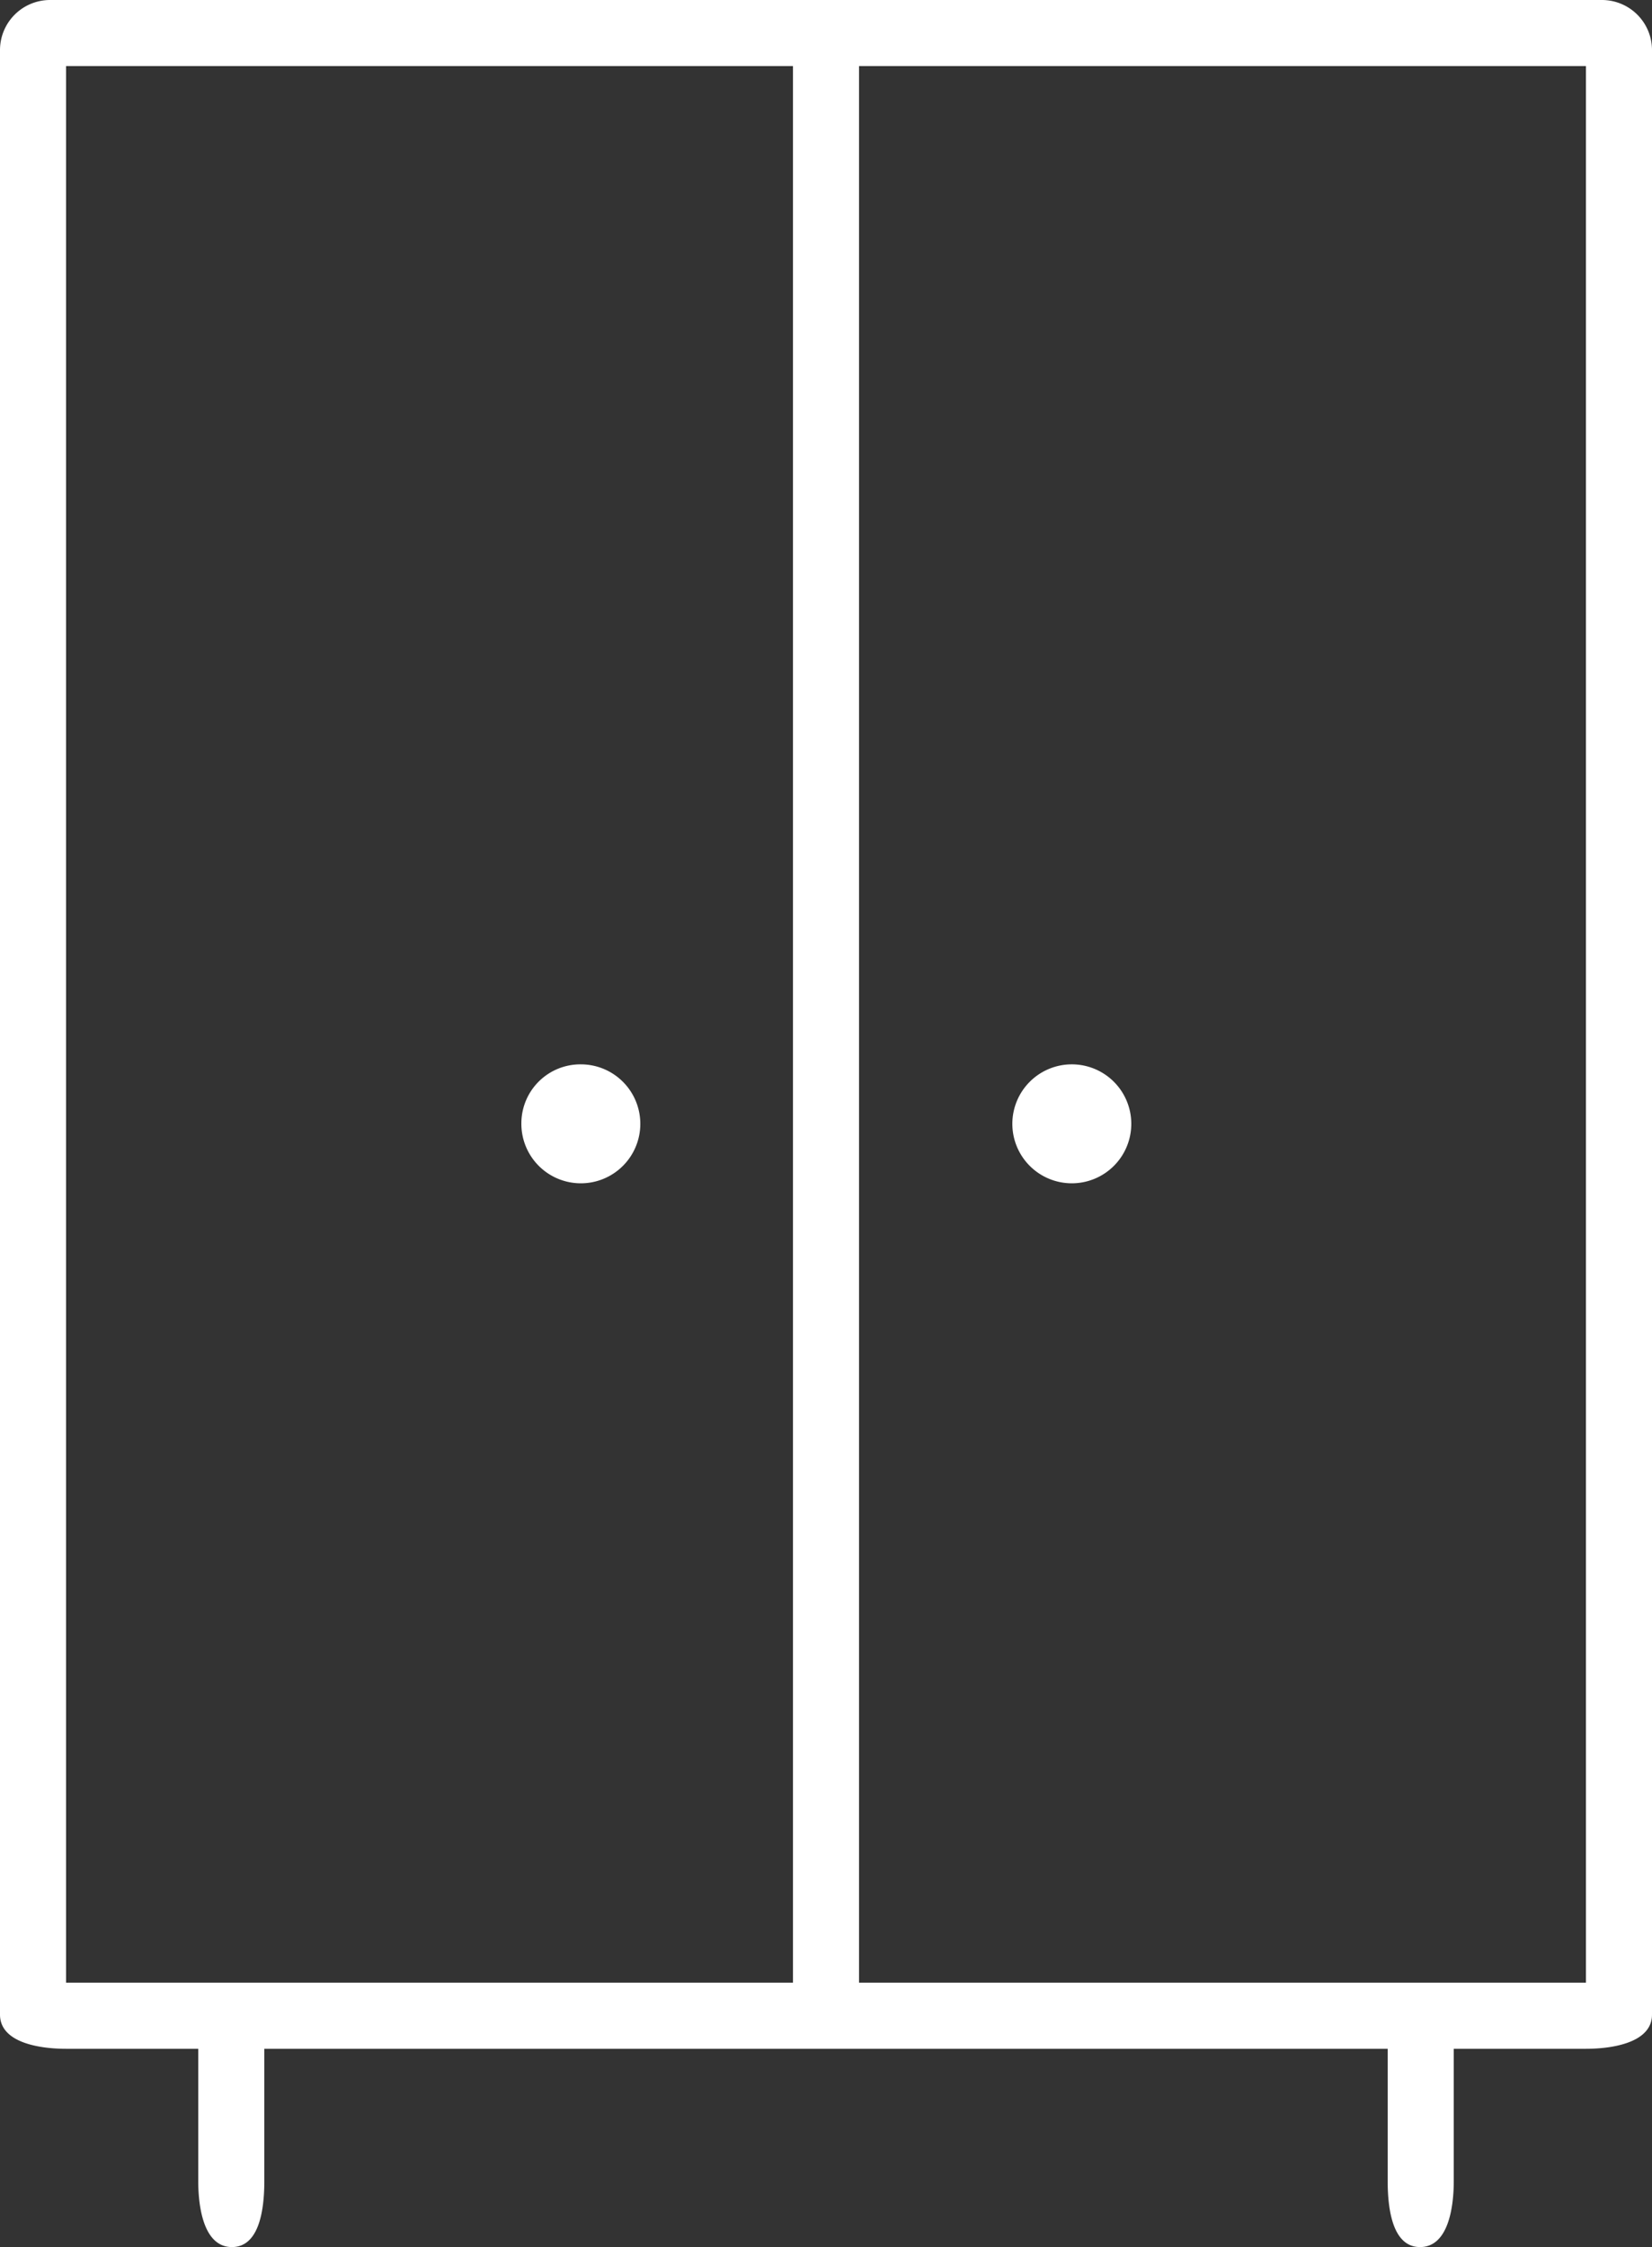
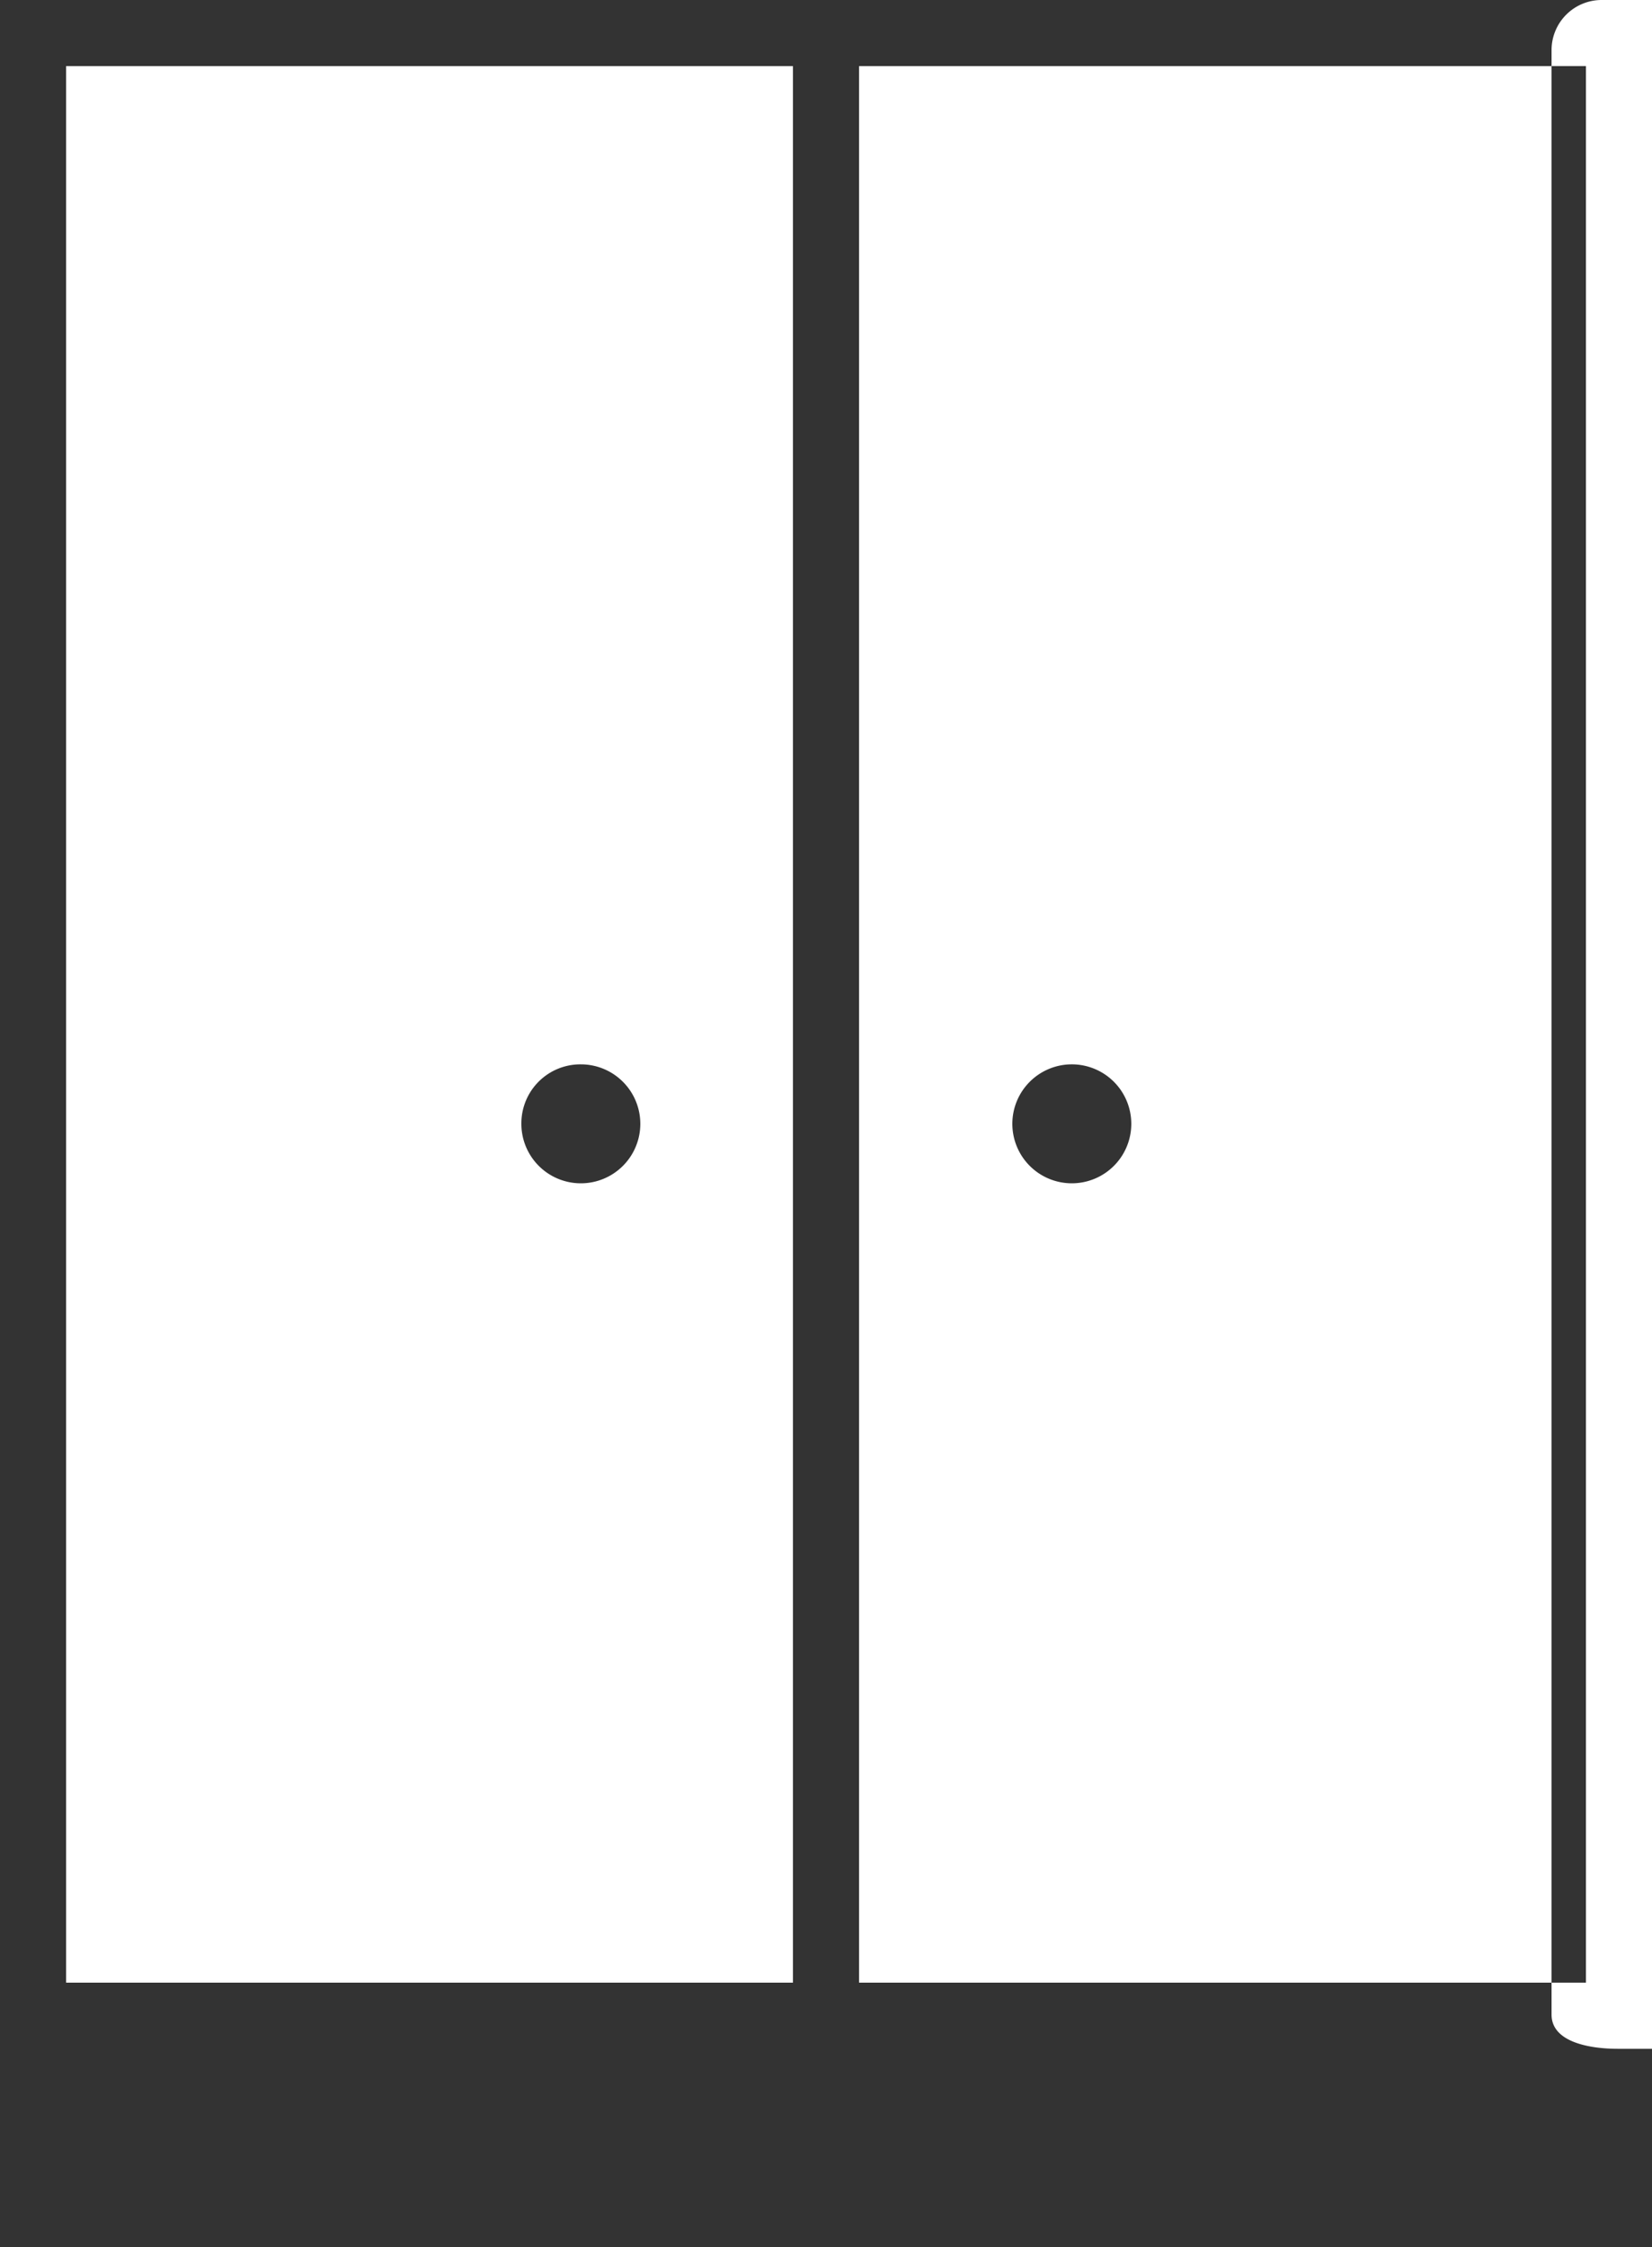
<svg xmlns="http://www.w3.org/2000/svg" width="25" height="34" viewBox="0 0 25 34">
  <rect x="0" y="0" width="25" height="34" fill="#333333" stroke="none" />
  <defs>
    <style>
      .cls-1 {
        fill: #fff;
        fill-rule: evenodd;
      }
    </style>
  </defs>
-   <path id="Forma_1" data-name="Forma 1" class="cls-1" d="M1116.24,83h-23.48a0.758,0.758,0,0,0-.76.756v29.728c0,0.418.58,0.517,1,.517h2v2c0,0.417.09,1,.51,1s0.49-.583.49-1v-2h17v2c0,0.417.07,1,.49,1s0.51-.583.51-1v-2h2c0.42,0,1-.1,1-0.517V83.755A0.758,0.758,0,0,0,1116.24,83ZM1093,84h11v29h-11V84Zm23,29h-11V84h11v29Zm-15.21-13.895a0.9,0.9,0,1,1-.9.895A0.893,0.893,0,0,1,1100.79,99.105Zm7.42,0a0.9,0.9,0,1,1-.89.895A0.9,0.9,0,0,1,1108.21,99.105Z" transform="translate(-1092 -83)" />
+   <path id="Forma_1" data-name="Forma 1" class="cls-1" d="M1116.24,83a0.758,0.758,0,0,0-.76.756v29.728c0,0.418.58,0.517,1,.517h2v2c0,0.417.09,1,.51,1s0.49-.583.49-1v-2h17v2c0,0.417.07,1,.49,1s0.51-.583.51-1v-2h2c0.42,0,1-.1,1-0.517V83.755A0.758,0.758,0,0,0,1116.24,83ZM1093,84h11v29h-11V84Zm23,29h-11V84h11v29Zm-15.21-13.895a0.9,0.9,0,1,1-.9.895A0.893,0.893,0,0,1,1100.79,99.105Zm7.42,0a0.9,0.9,0,1,1-.89.895A0.9,0.9,0,0,1,1108.21,99.105Z" transform="translate(-1092 -83)" />
</svg>